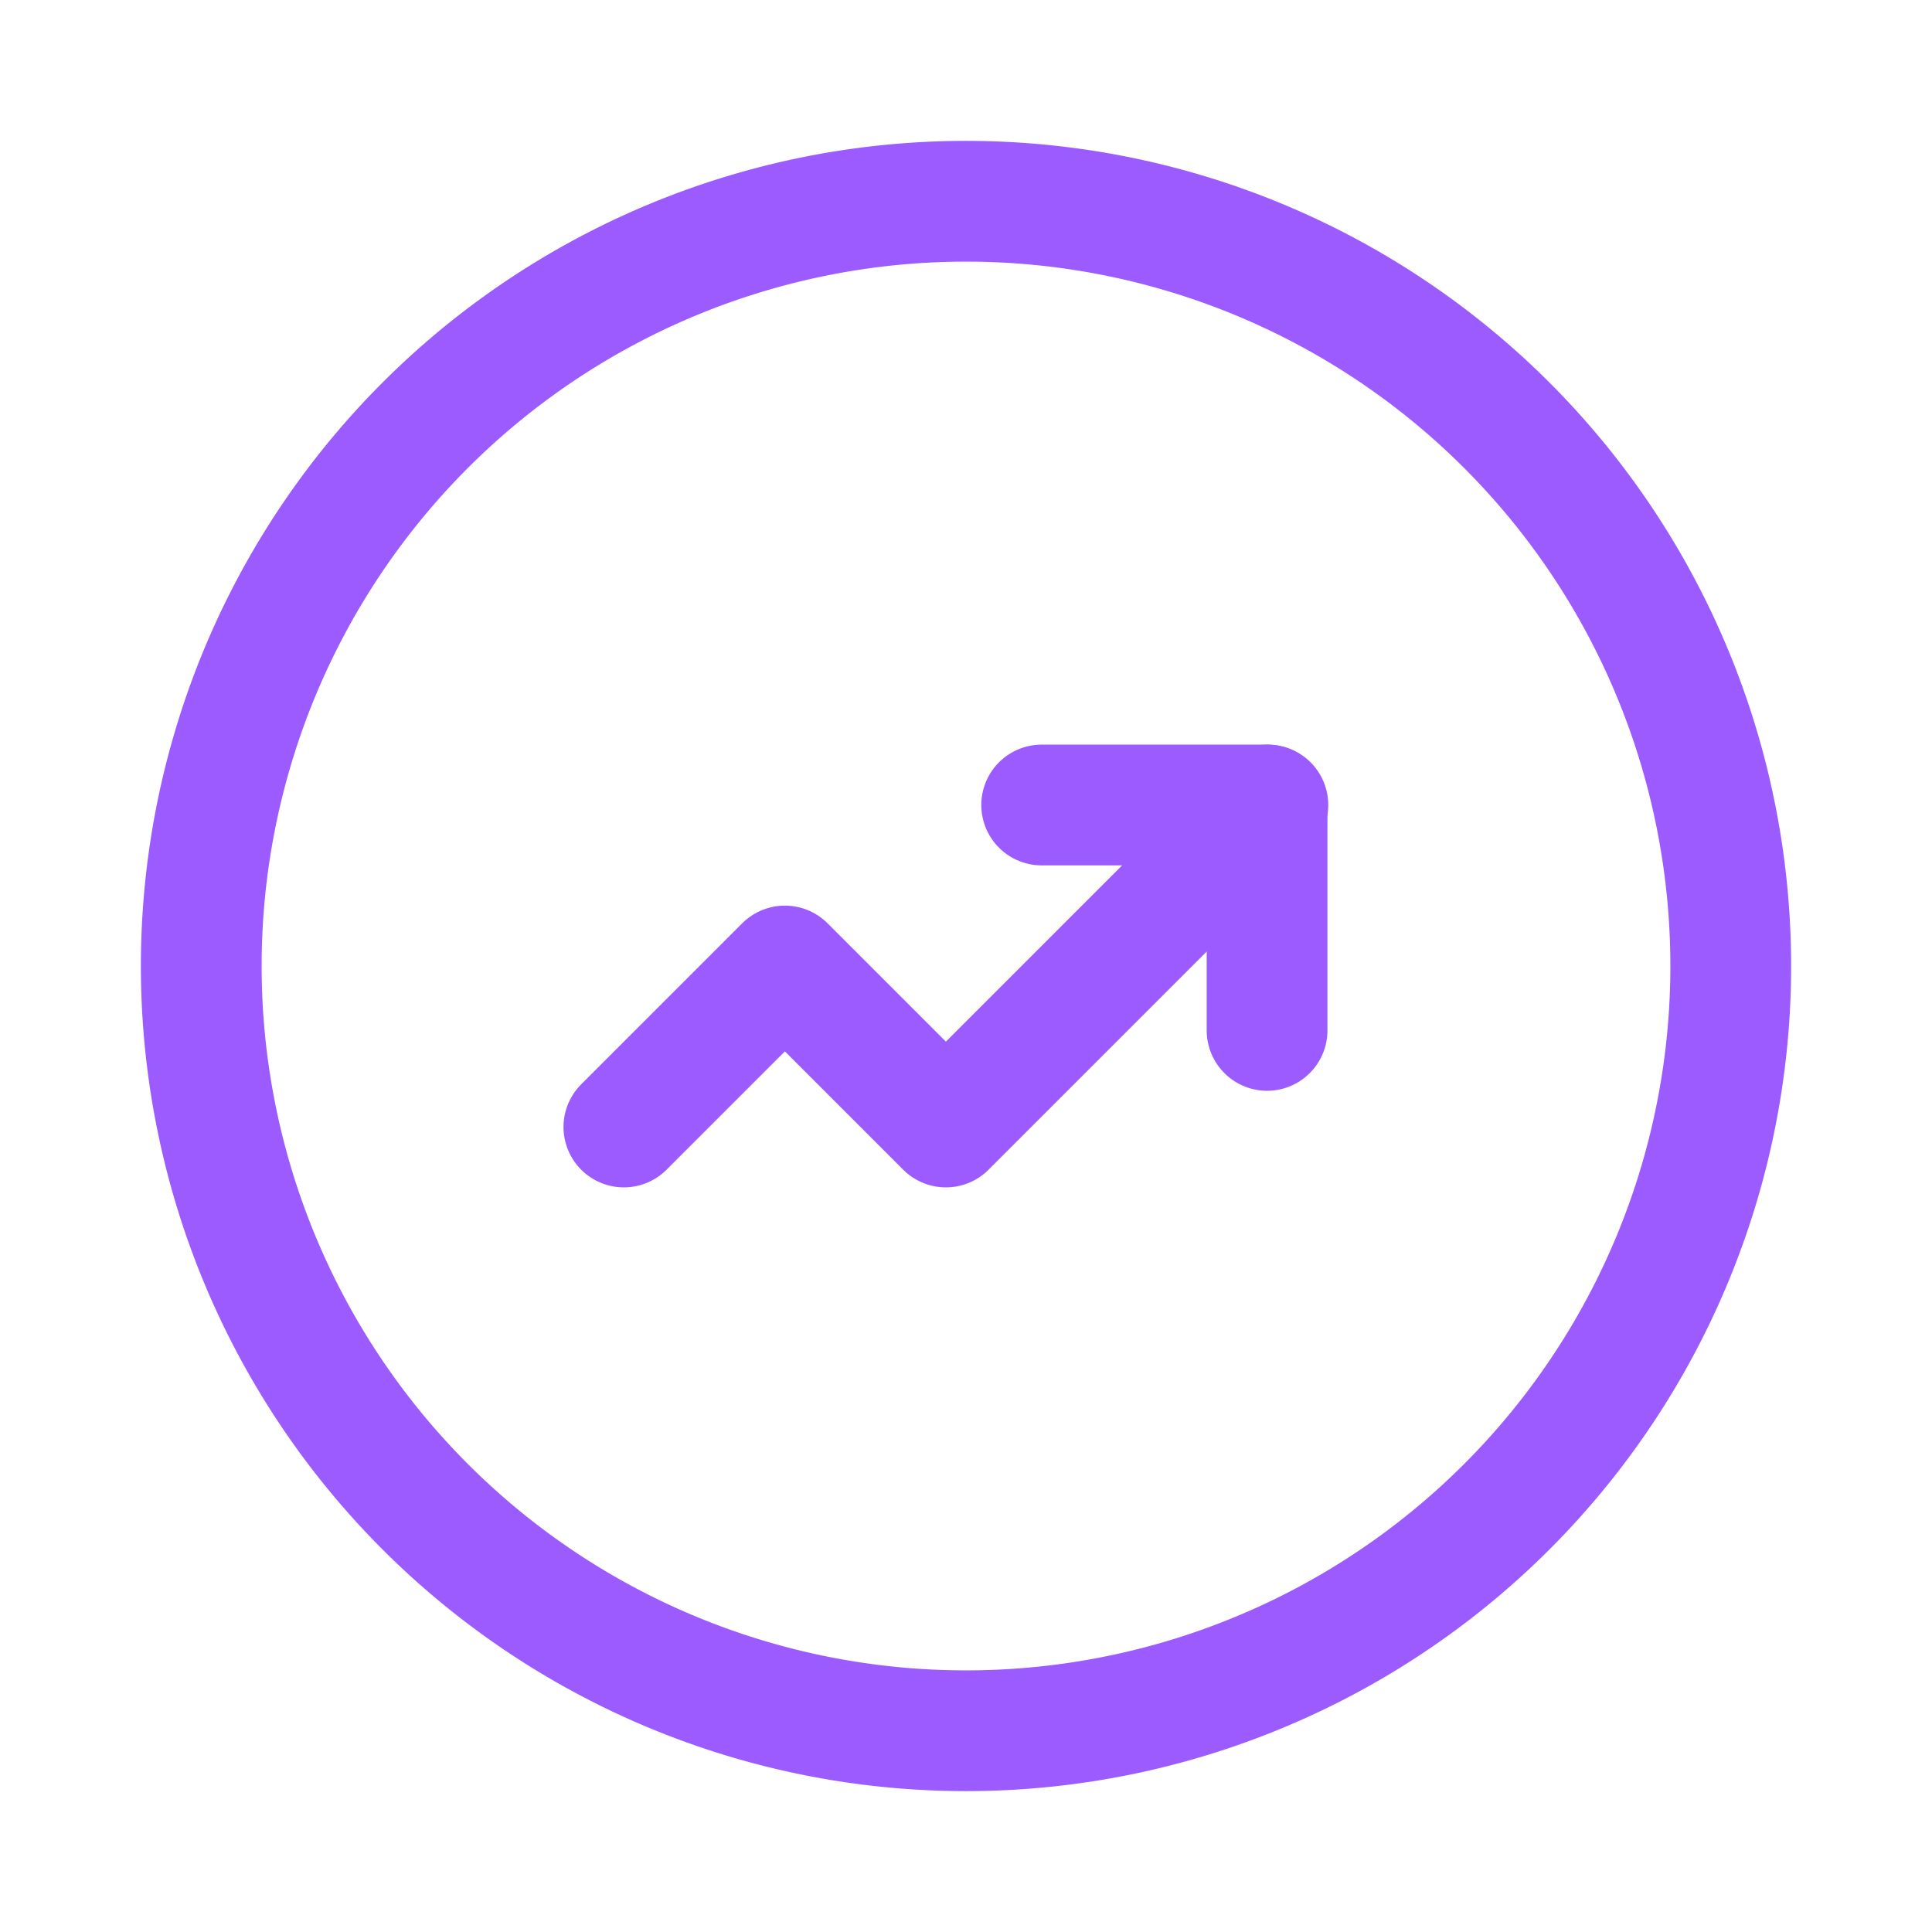
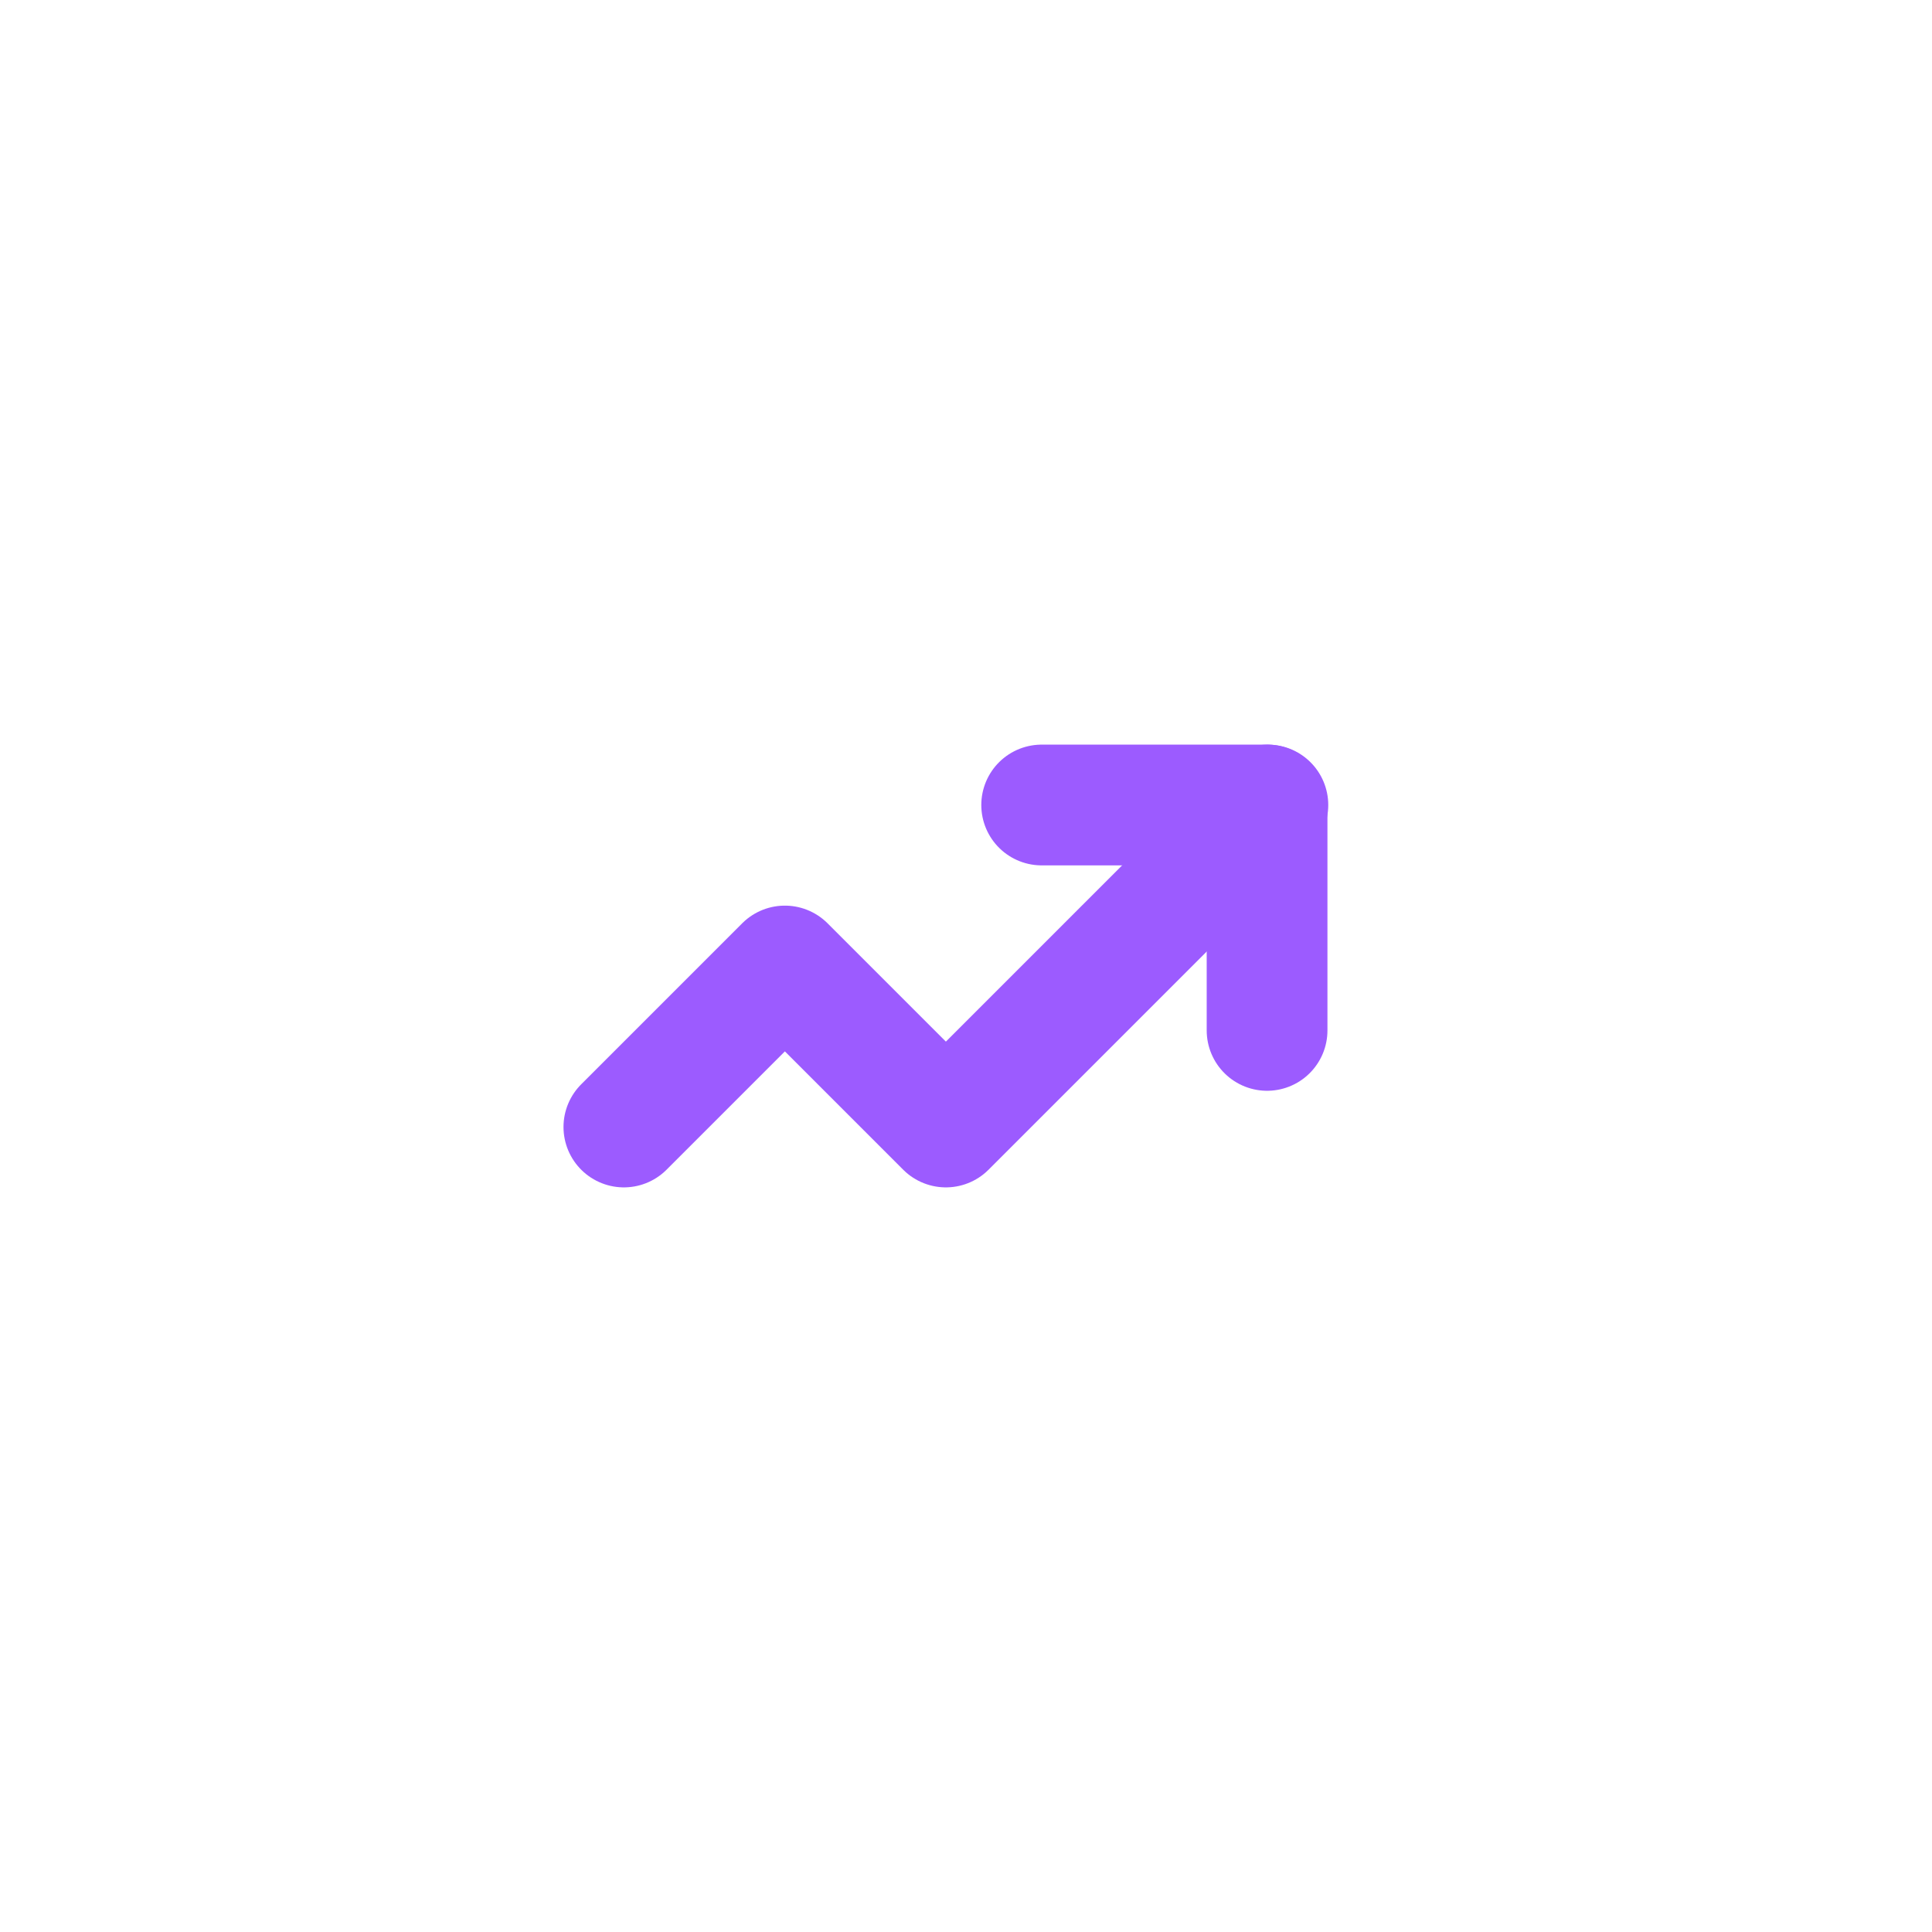
<svg xmlns="http://www.w3.org/2000/svg" viewBox="0 0 24 24">
  <g stroke-linecap="round" stroke-width="1.5" stroke="#9C5BFF" fill="none" stroke-linejoin="round">
-     <path d="M12 2.5a9.5 9.5 0 1 0 0 19 9.5 9.5 0 1 0 0-19Z" />
    <path d="M15.75 10l-4 4 -2-2 -2 2" />
    <path d="M12.94 10l2.8 0 0 2.8" />
  </g>
  <path fill="none" d="M0 0h24v24H0Z" />
</svg>